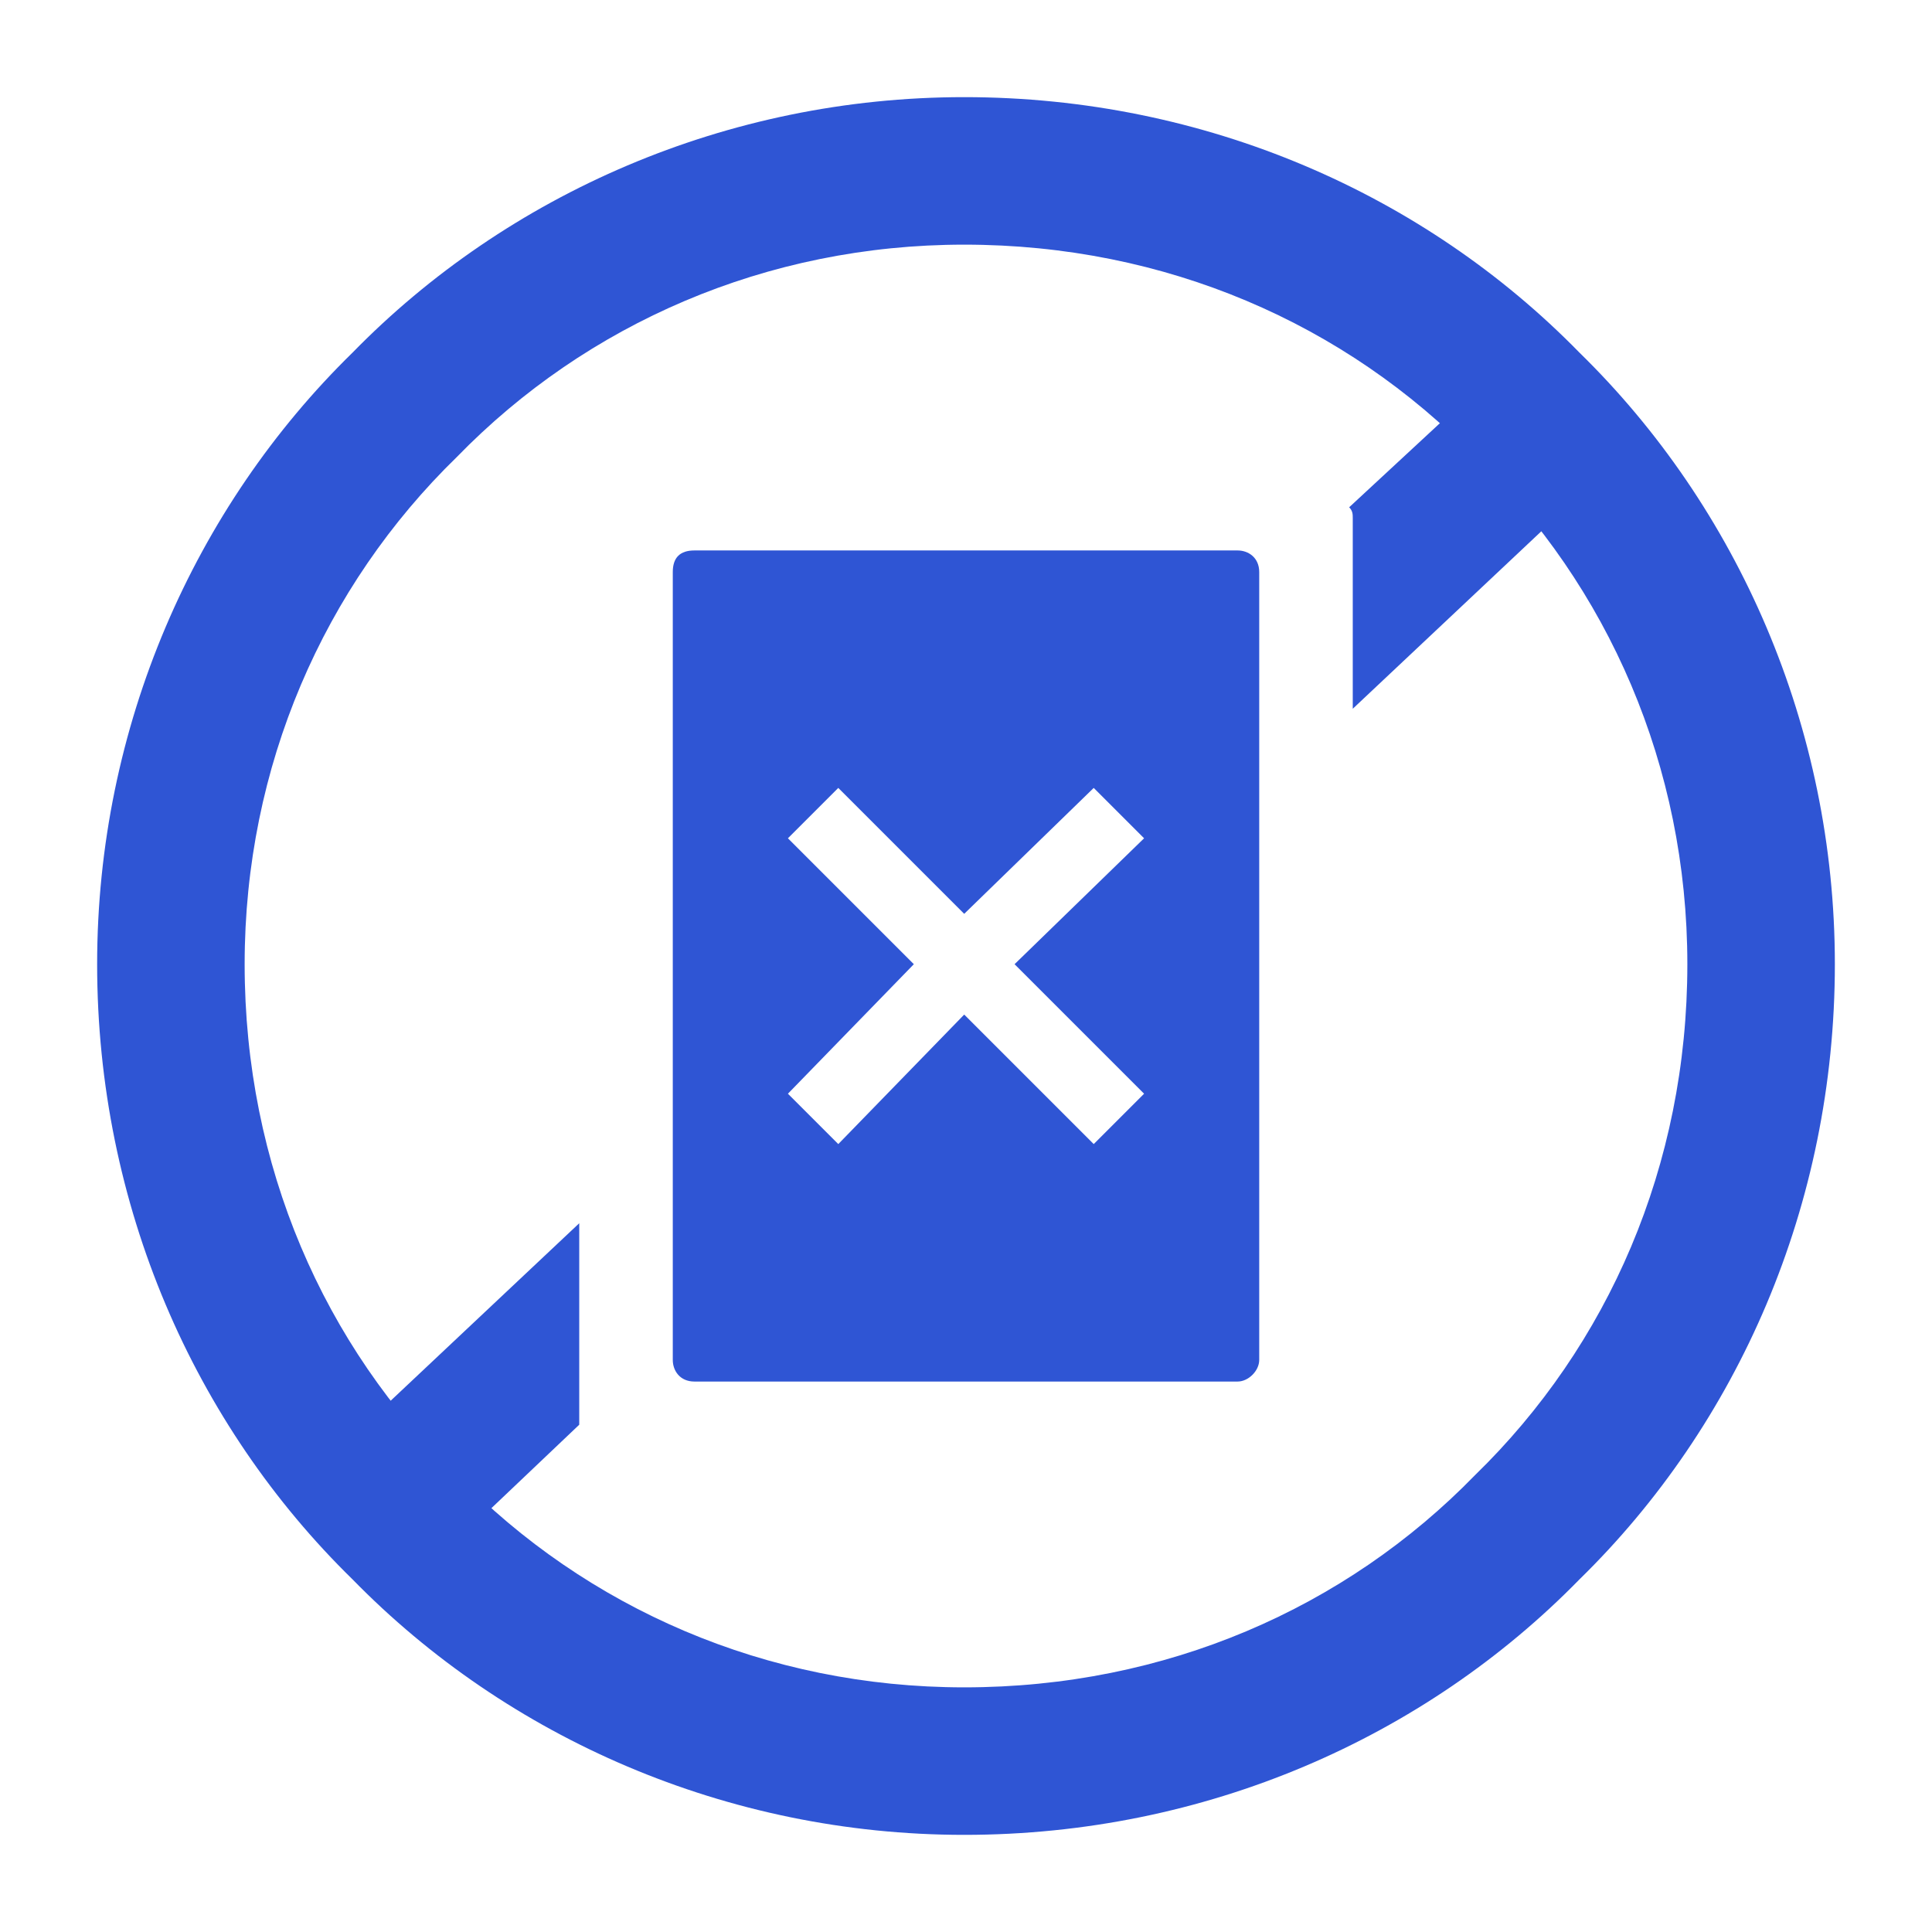
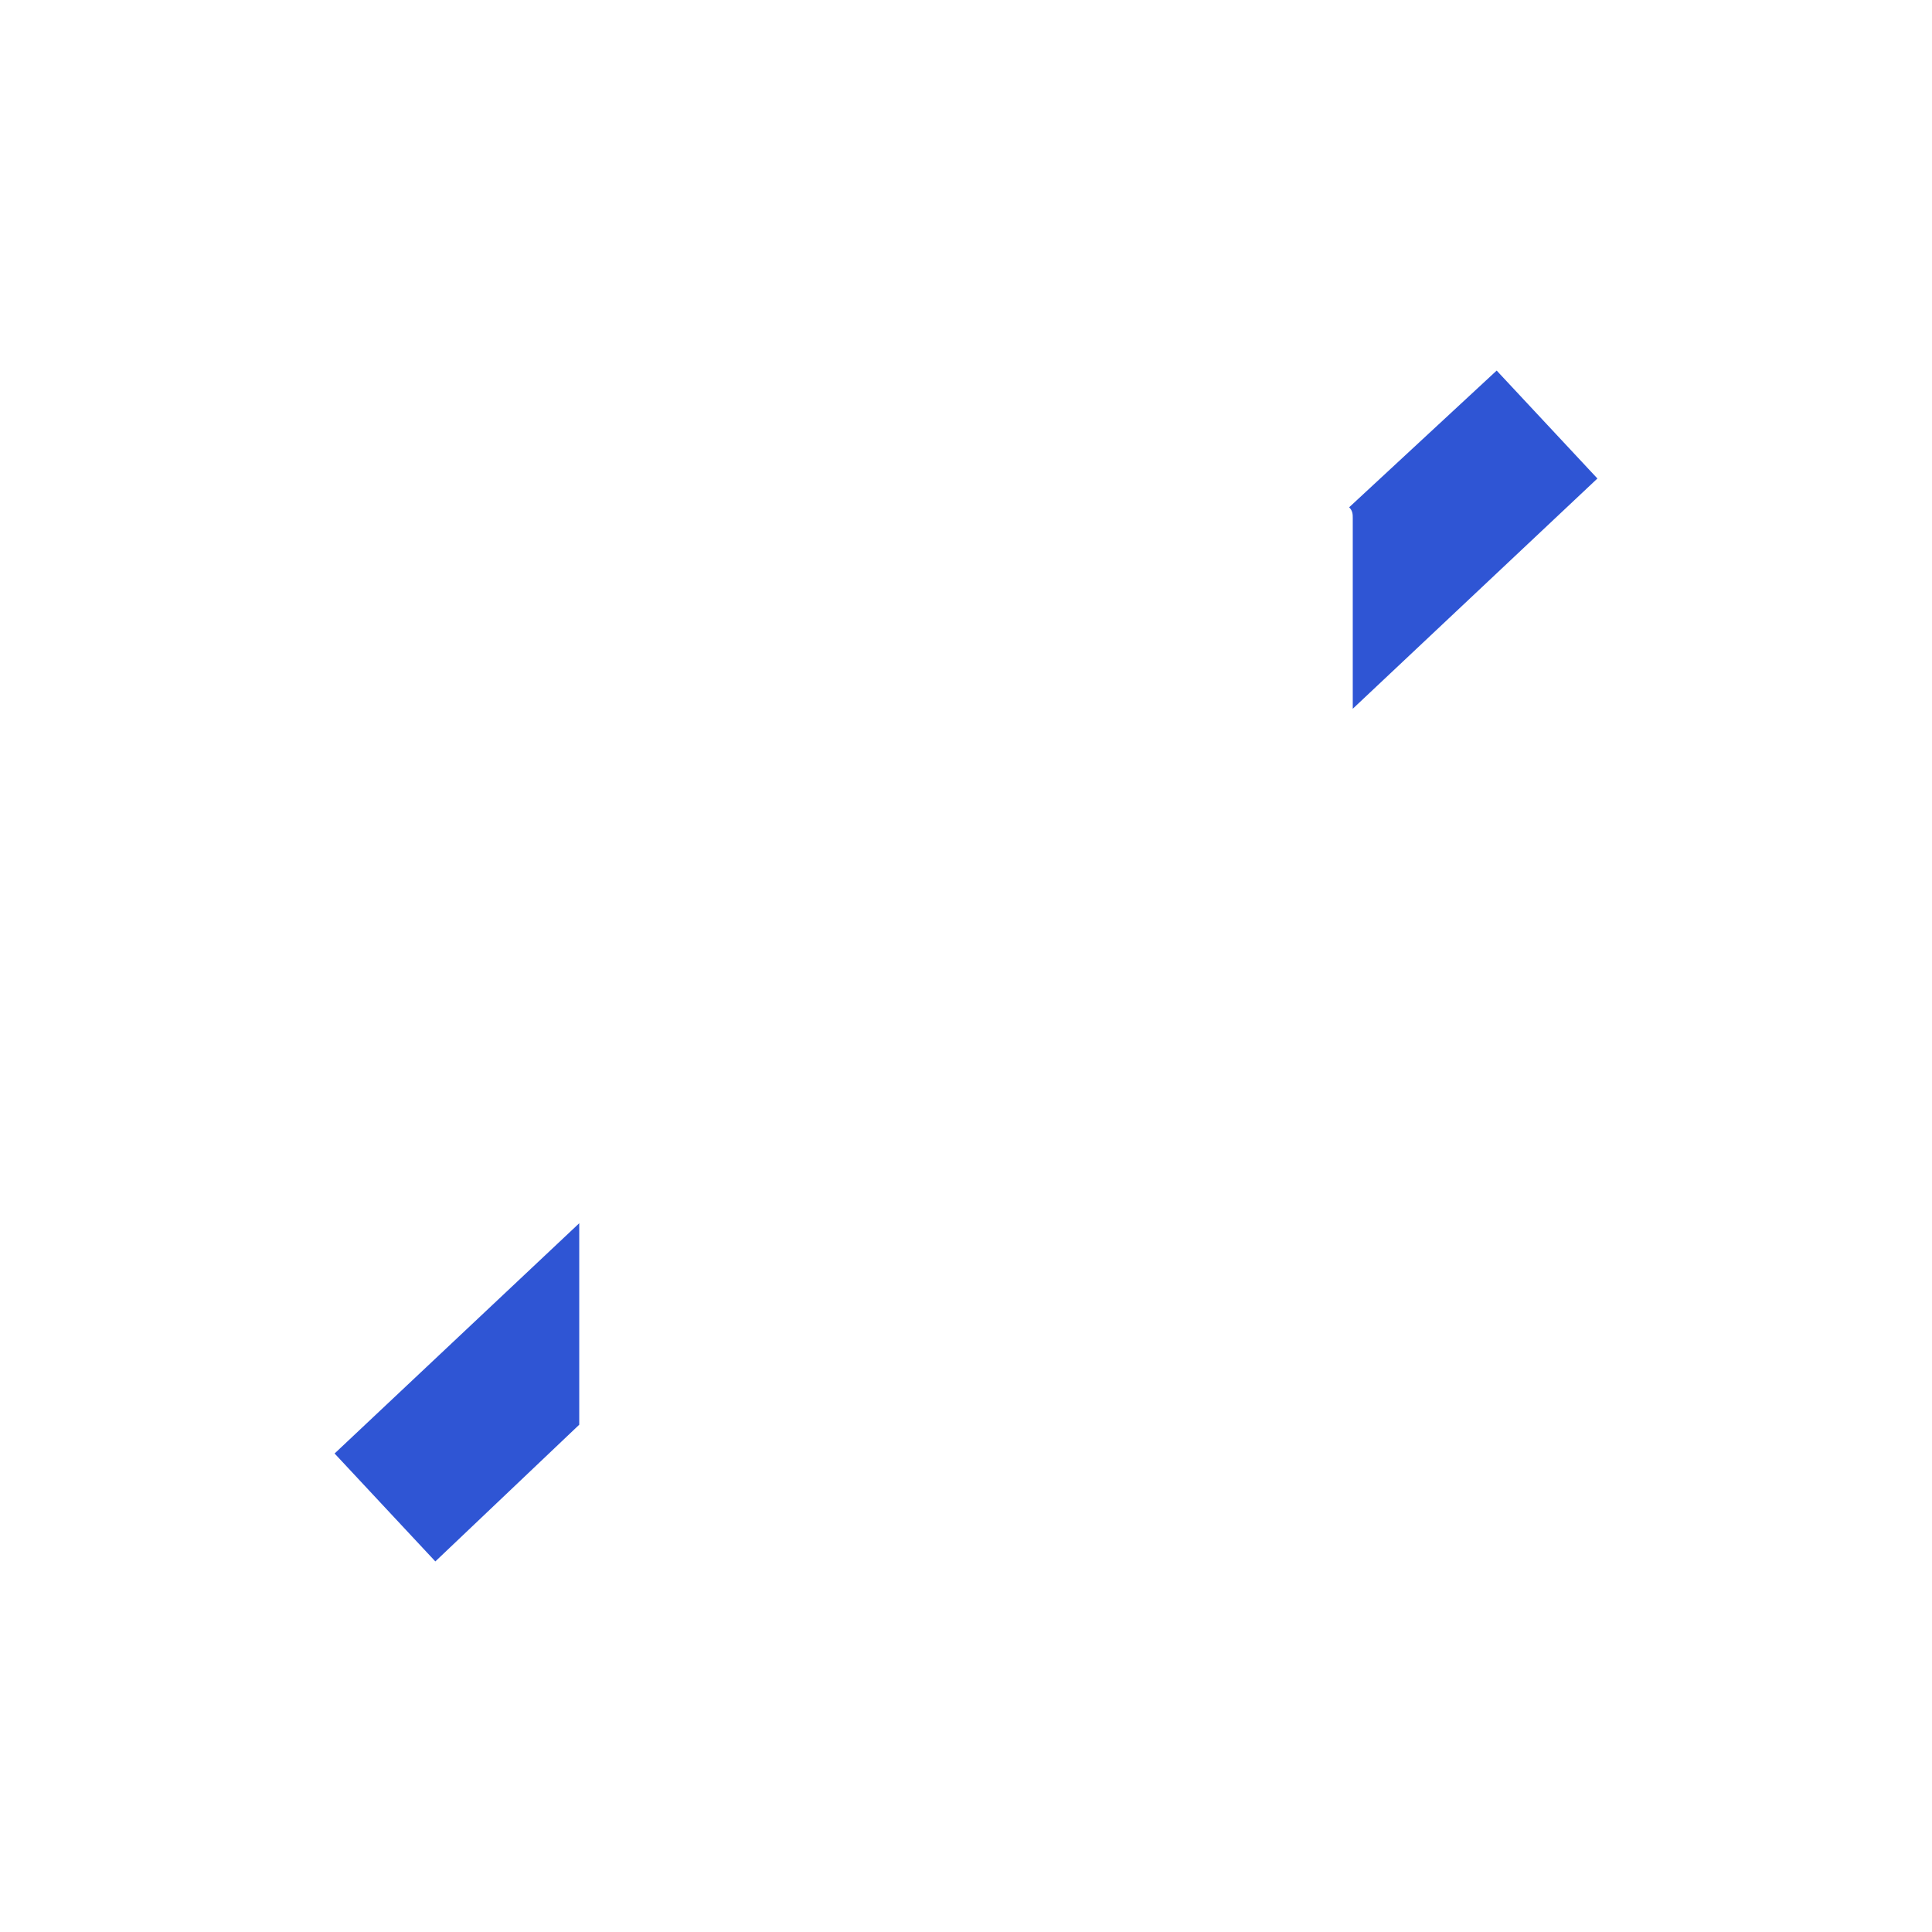
<svg xmlns="http://www.w3.org/2000/svg" xml:space="preserve" width="100px" height="100px" version="1.1" style="shape-rendering:geometricPrecision; text-rendering:geometricPrecision; image-rendering:optimizeQuality; fill-rule:evenodd; clip-rule:evenodd" viewBox="0 0 5.37 5.37">
  <defs>
    <style type="text/css">
   
    .fil0 {fill:none}
    .fil2 {fill:#2F55D4}
    .fil1 {fill:#2F55D4;fill-rule:nonzero}
   
  </style>
  </defs>
  <g id="Layer_x0020_1">
    <g id="_2605512875520">
      <g>
        <g>
-           <rect class="fil0" width="5.37" height="5.37" />
-         </g>
+           </g>
      </g>
      <g>
-         <path class="fil1" d="M2.68 0.27c0.67,0 1.28,0.27 1.71,0.71 0.44,0.43 0.71,1.04 0.71,1.7 0,0.67 -0.27,1.28 -0.71,1.71 -0.43,0.44 -1.04,0.71 -1.71,0.71 -0.66,0 -1.27,-0.27 -1.7,-0.71 -0.44,-0.43 -0.71,-1.04 -0.71,-1.71 0,-0.66 0.27,-1.27 0.71,-1.7 0.43,-0.44 1.04,-0.71 1.7,-0.71zm1.42 1c-0.36,-0.37 -0.86,-0.59 -1.42,-0.59 -0.55,0 -1.05,0.22 -1.41,0.59 -0.37,0.36 -0.59,0.86 -0.59,1.41 0,0.56 0.22,1.06 0.59,1.42 0.36,0.37 0.86,0.59 1.41,0.59 0.56,0 1.06,-0.22 1.42,-0.59 0.37,-0.36 0.59,-0.86 0.59,-1.42 0,-0.55 -0.22,-1.05 -0.59,-1.41z" />
        <path class="fil1" d="M4.44 1.33l-0.68 0.64 0 -0.53c0,-0.01 0,-0.02 -0.01,-0.03l0.41 -0.38 0.28 0.3zm-2.83 2.63l-0.4 0.38 -0.28 -0.3 0.68 -0.64 0 0.53c0,0.01 0,0.02 0,0.03z" />
-         <path class="fil2" d="M1.93 1.53l1.51 0c0.03,0 0.06,0.02 0.06,0.06l0 2.19c0,0.03 -0.03,0.06 -0.06,0.06l-1.51 0c-0.04,0 -0.06,-0.03 -0.06,-0.06l0 -2.19c0,-0.04 0.02,-0.06 0.06,-0.06zm1.25 0.8l-0.36 0.35 0.36 0.36 -0.14 0.14 -0.36 -0.36 -0.35 0.36 -0.14 -0.14 0.35 -0.36 -0.35 -0.35 0.14 -0.14 0.35 0.35 0.36 -0.35 0.14 0.14z" />
      </g>
    </g>
  </g>
</svg>